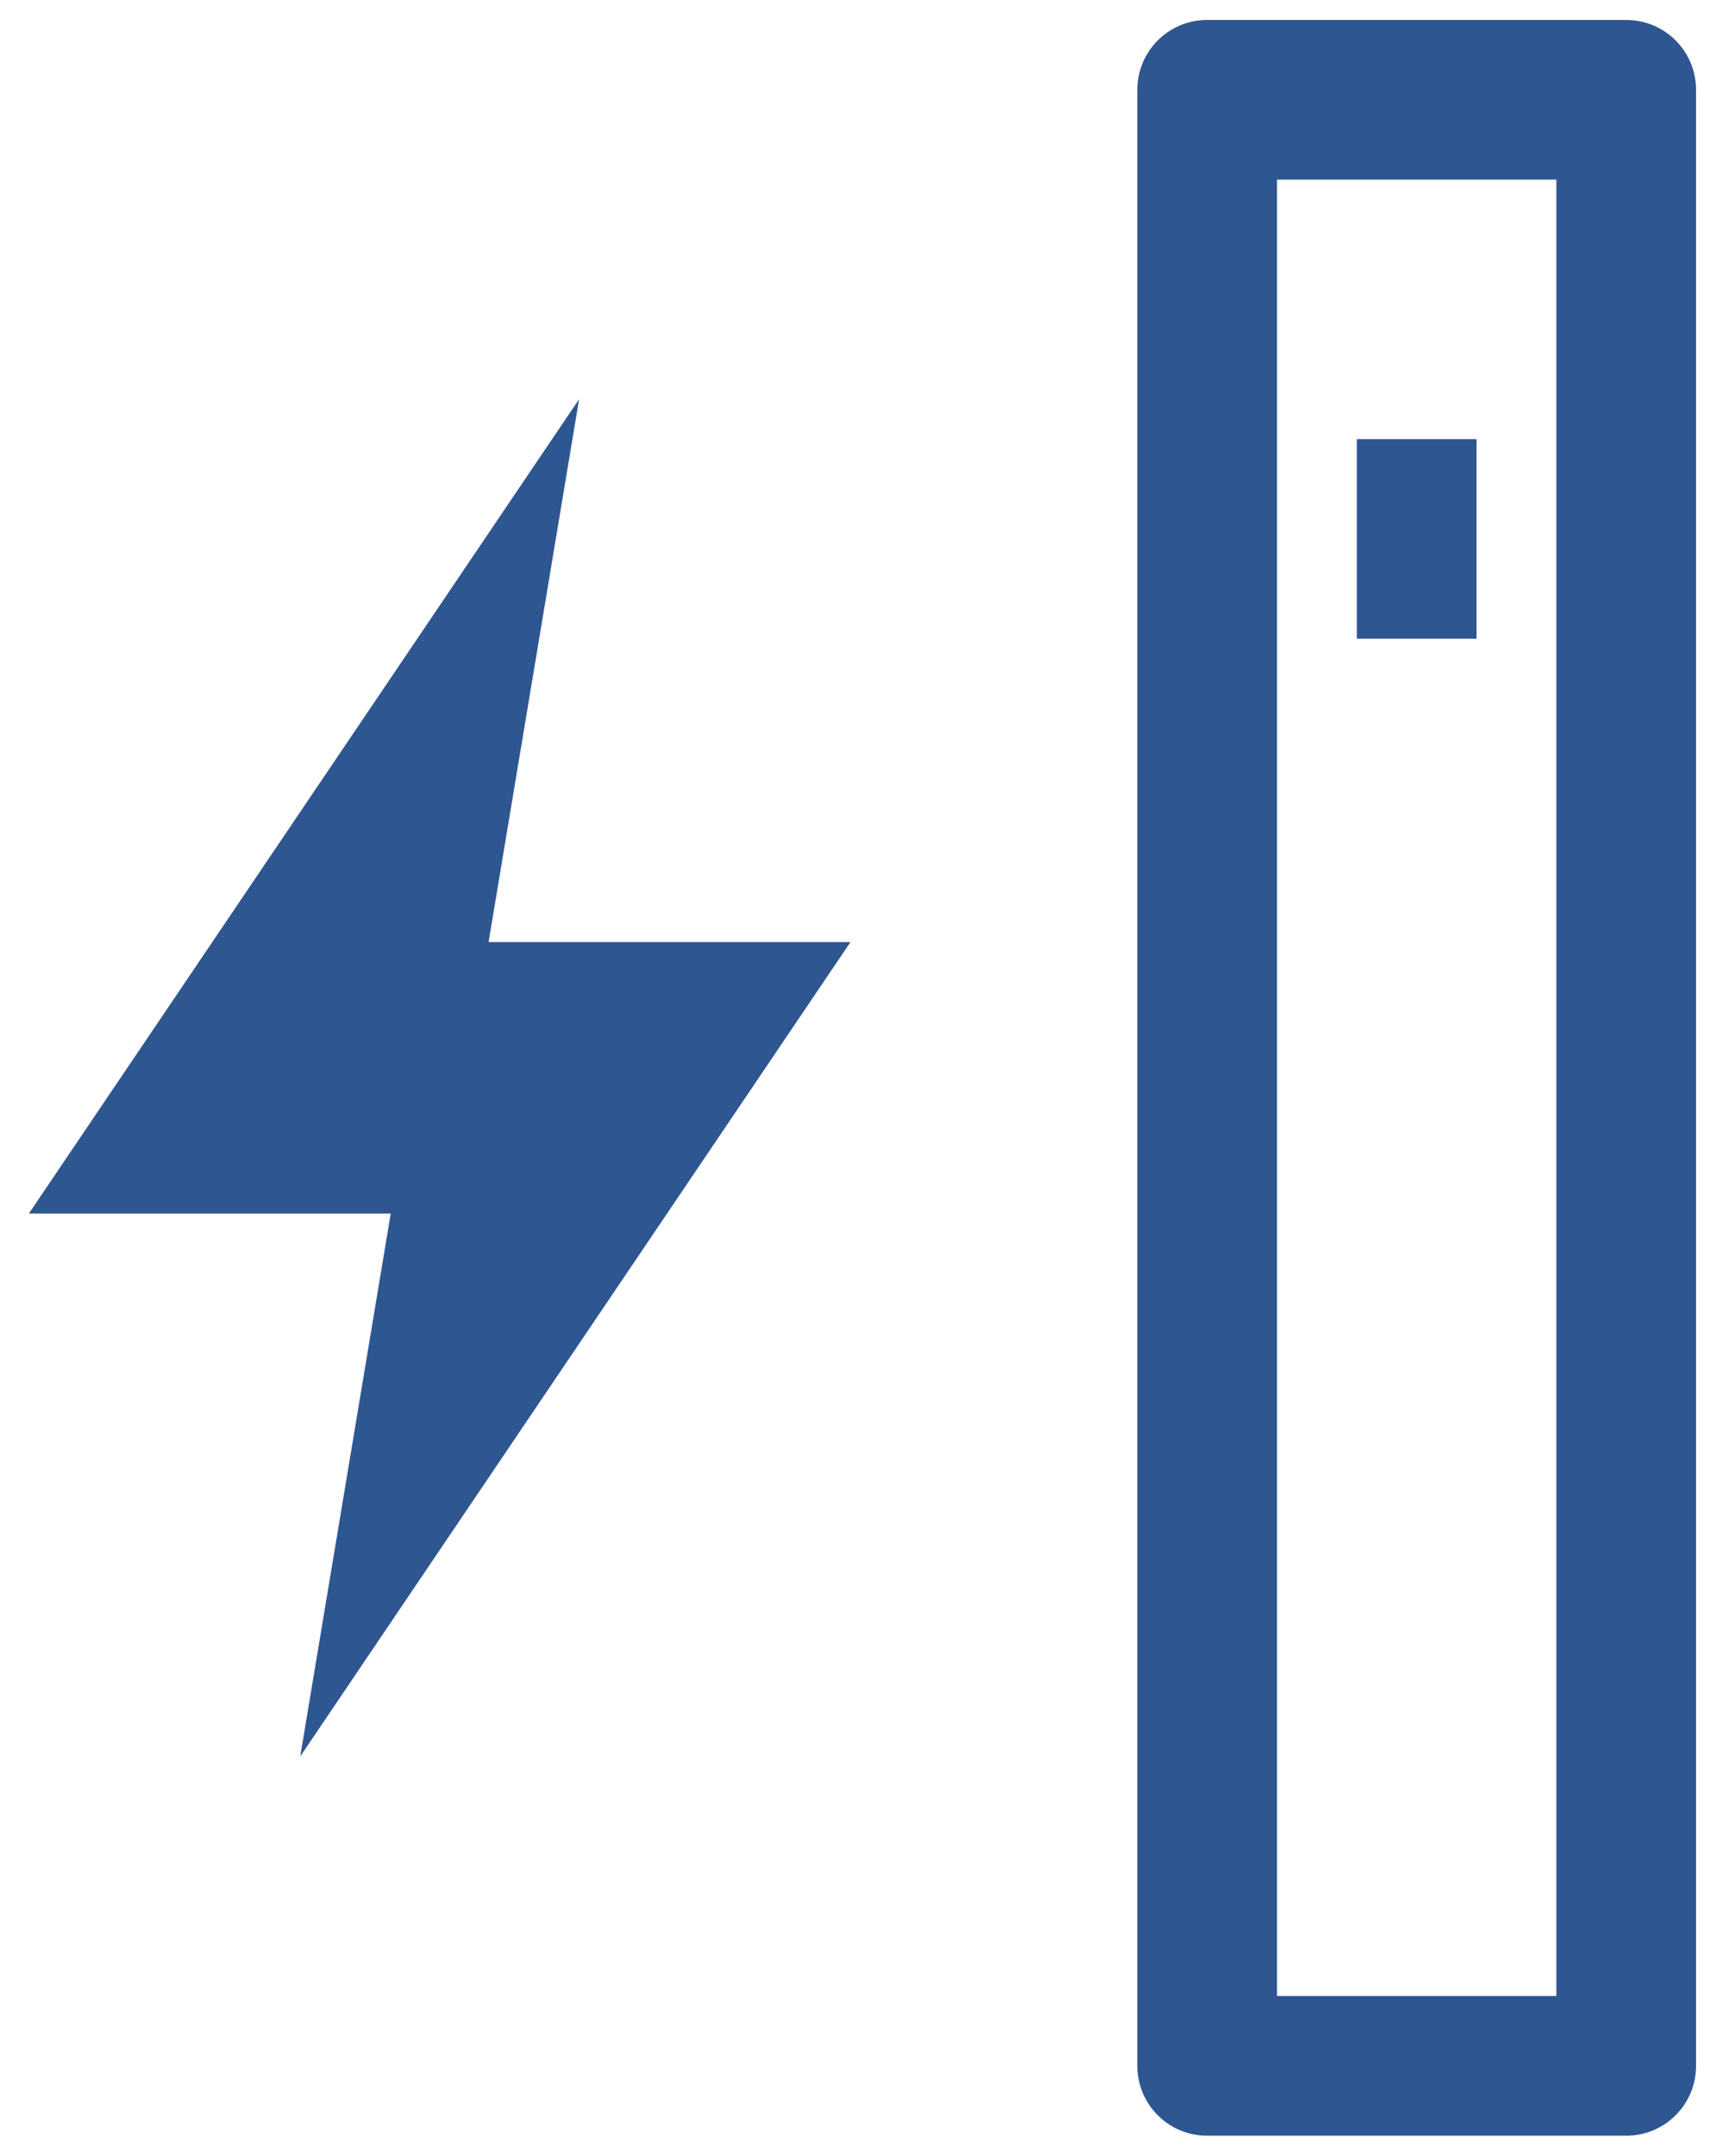
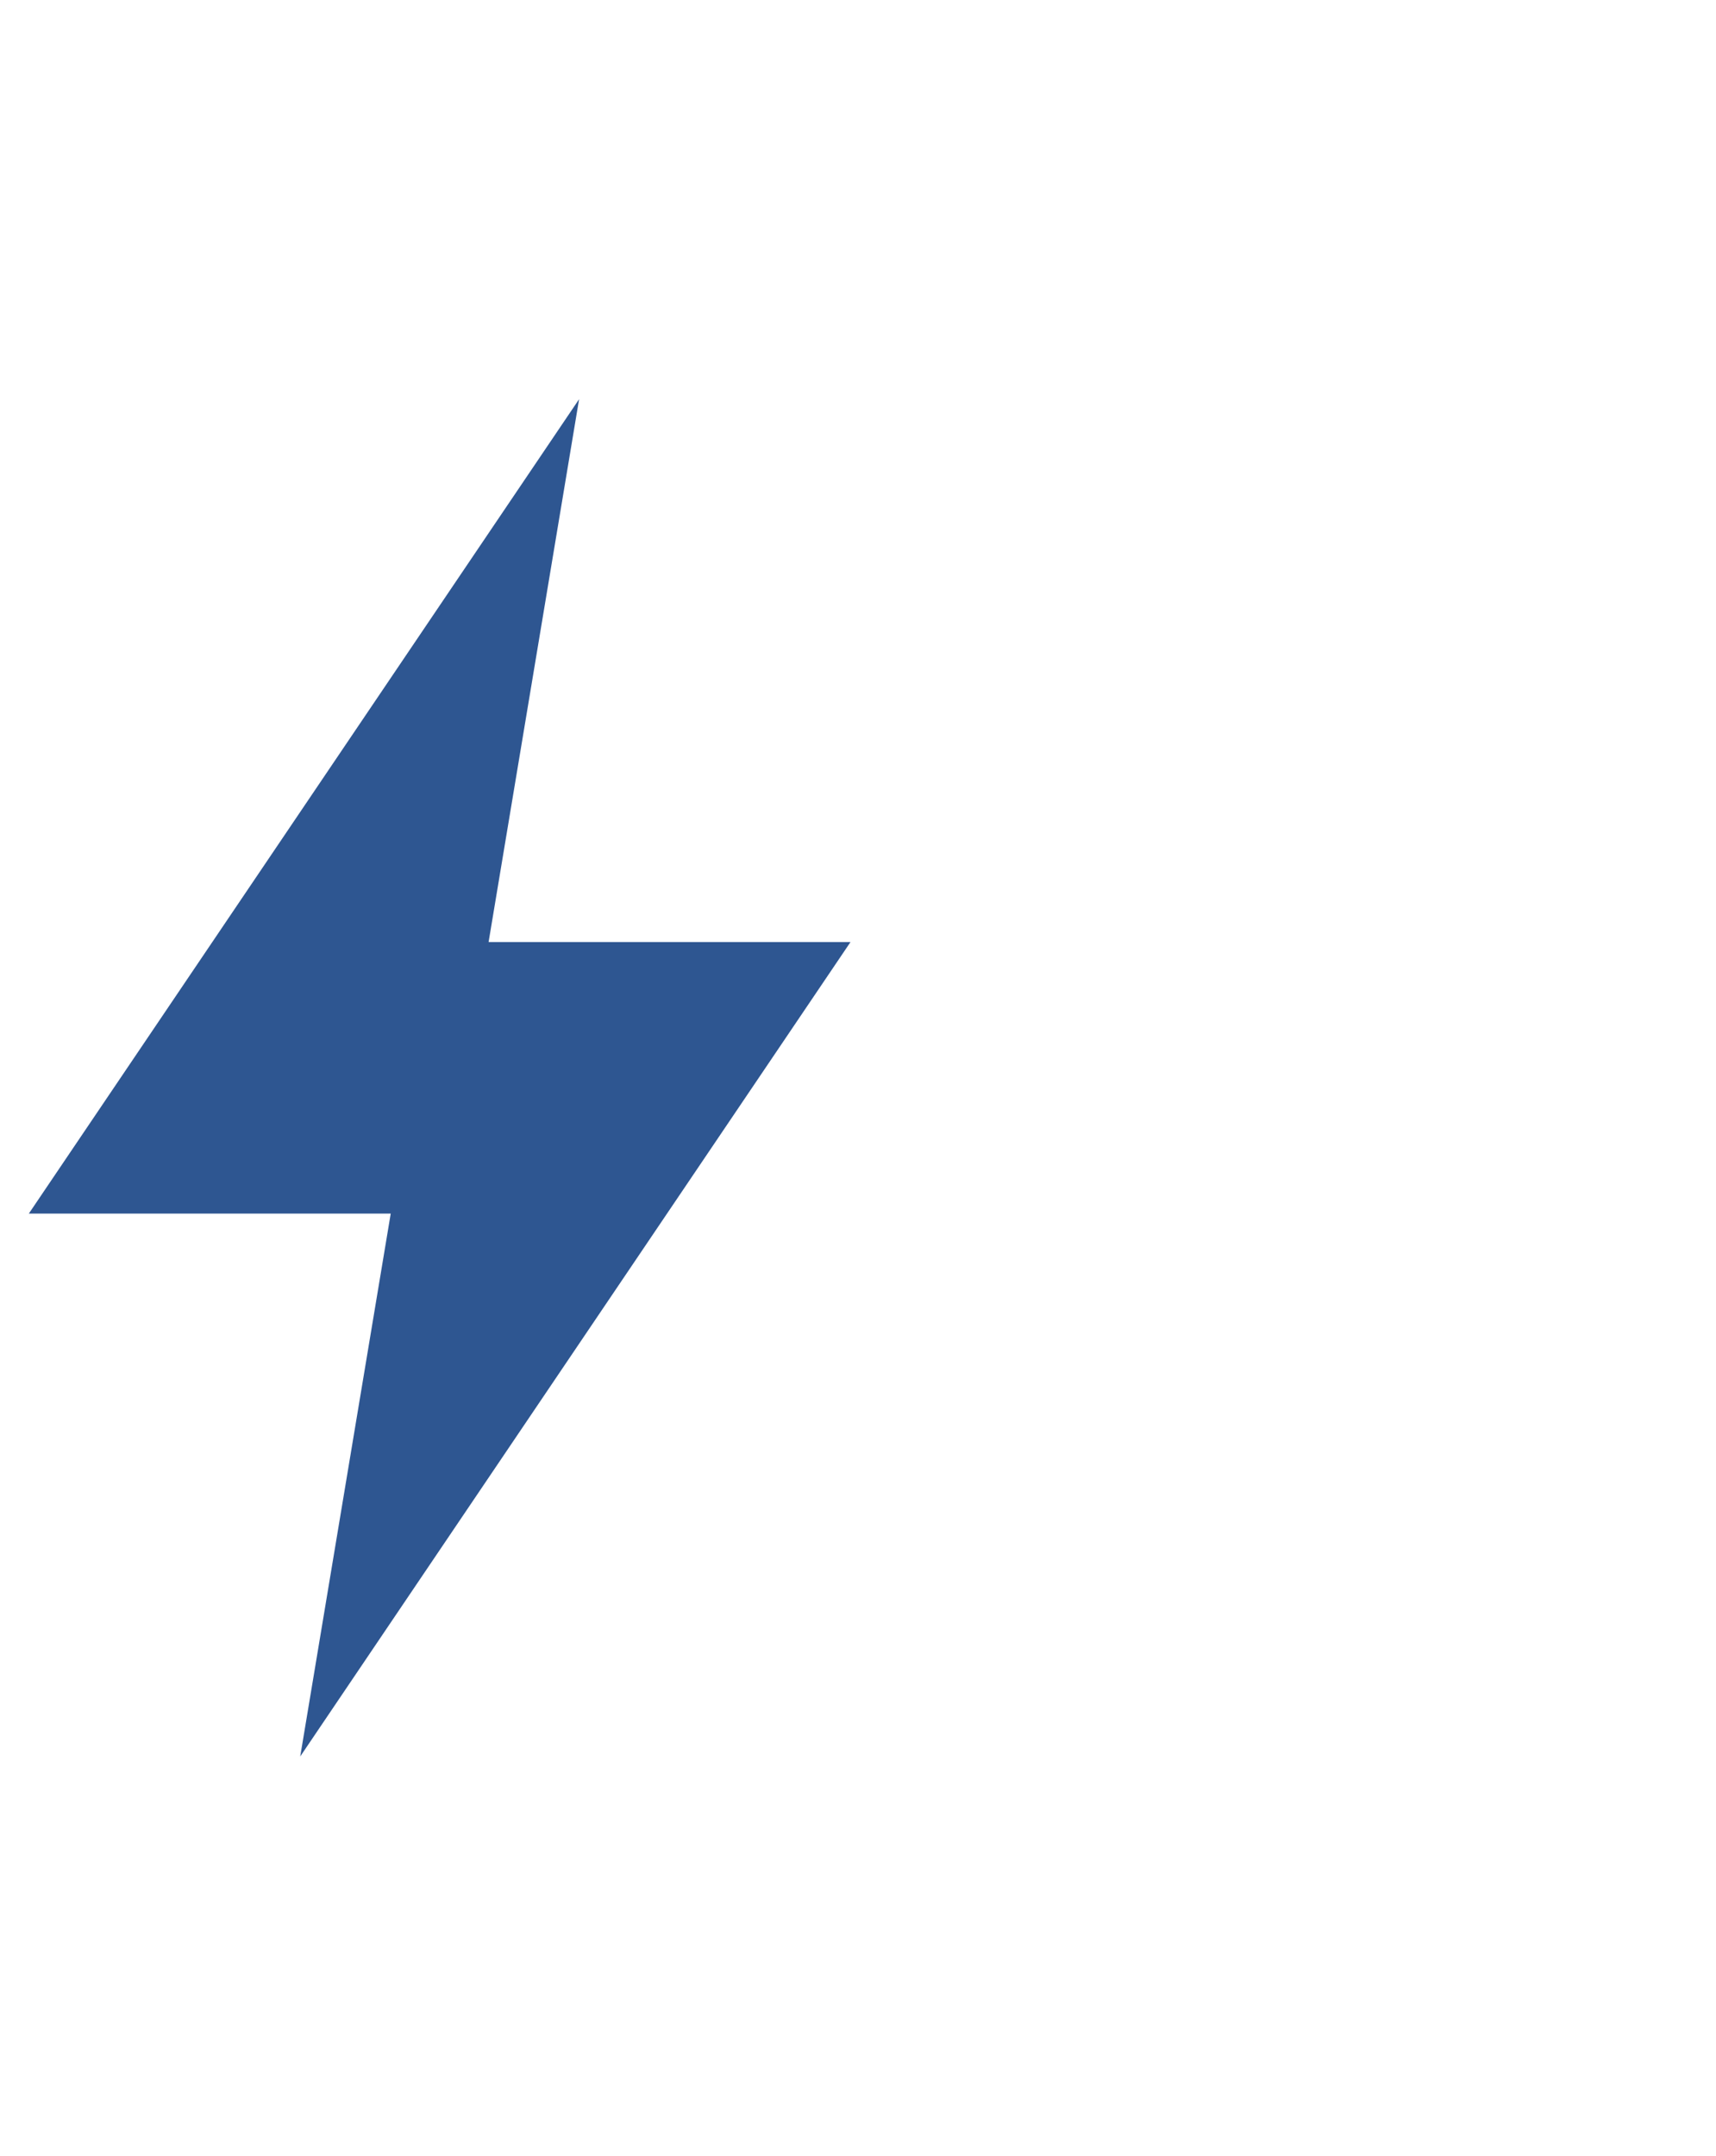
<svg xmlns="http://www.w3.org/2000/svg" width="43px" height="54px" viewBox="0 0 43 54" version="1.1">
  <title>e-cig</title>
  <g id="Desktop" stroke="none" stroke-width="1" fill="none" fill-rule="evenodd">
    <g id="02" transform="translate(-439, -222)" fill="#2E5691">
      <g id="e-cig" transform="translate(439.723, 222.5)">
        <polygon id="Path" points="6.8 43.5 20.588 23.1 11.52 23.1 13.788 9.5 0 29.9 9.068 29.9" />
-         <path d="M59.527,19.5 L10.027,19.5 C9.059,19.5 8.277,20.282 8.277,21.25 L8.277,31.75 C8.277,32.718 9.059,33.5 10.027,33.5 L59.527,33.5 C60.495,33.5 61.277,32.718 61.277,31.75 L61.277,21.25 C61.277,20.282 60.495,19.5 59.527,19.5 Z M23.777,28 L18.777,28 L18.777,25 L23.777,25 L23.777,28 Z M57.777,30 L12.277,30 L12.277,23 L57.777,23 L57.777,30 Z" id="Shape" fill-rule="nonzero" transform="translate(34.777, 26.5) rotate(90) translate(-34.777, -26.5) " />
      </g>
    </g>
  </g>
</svg>